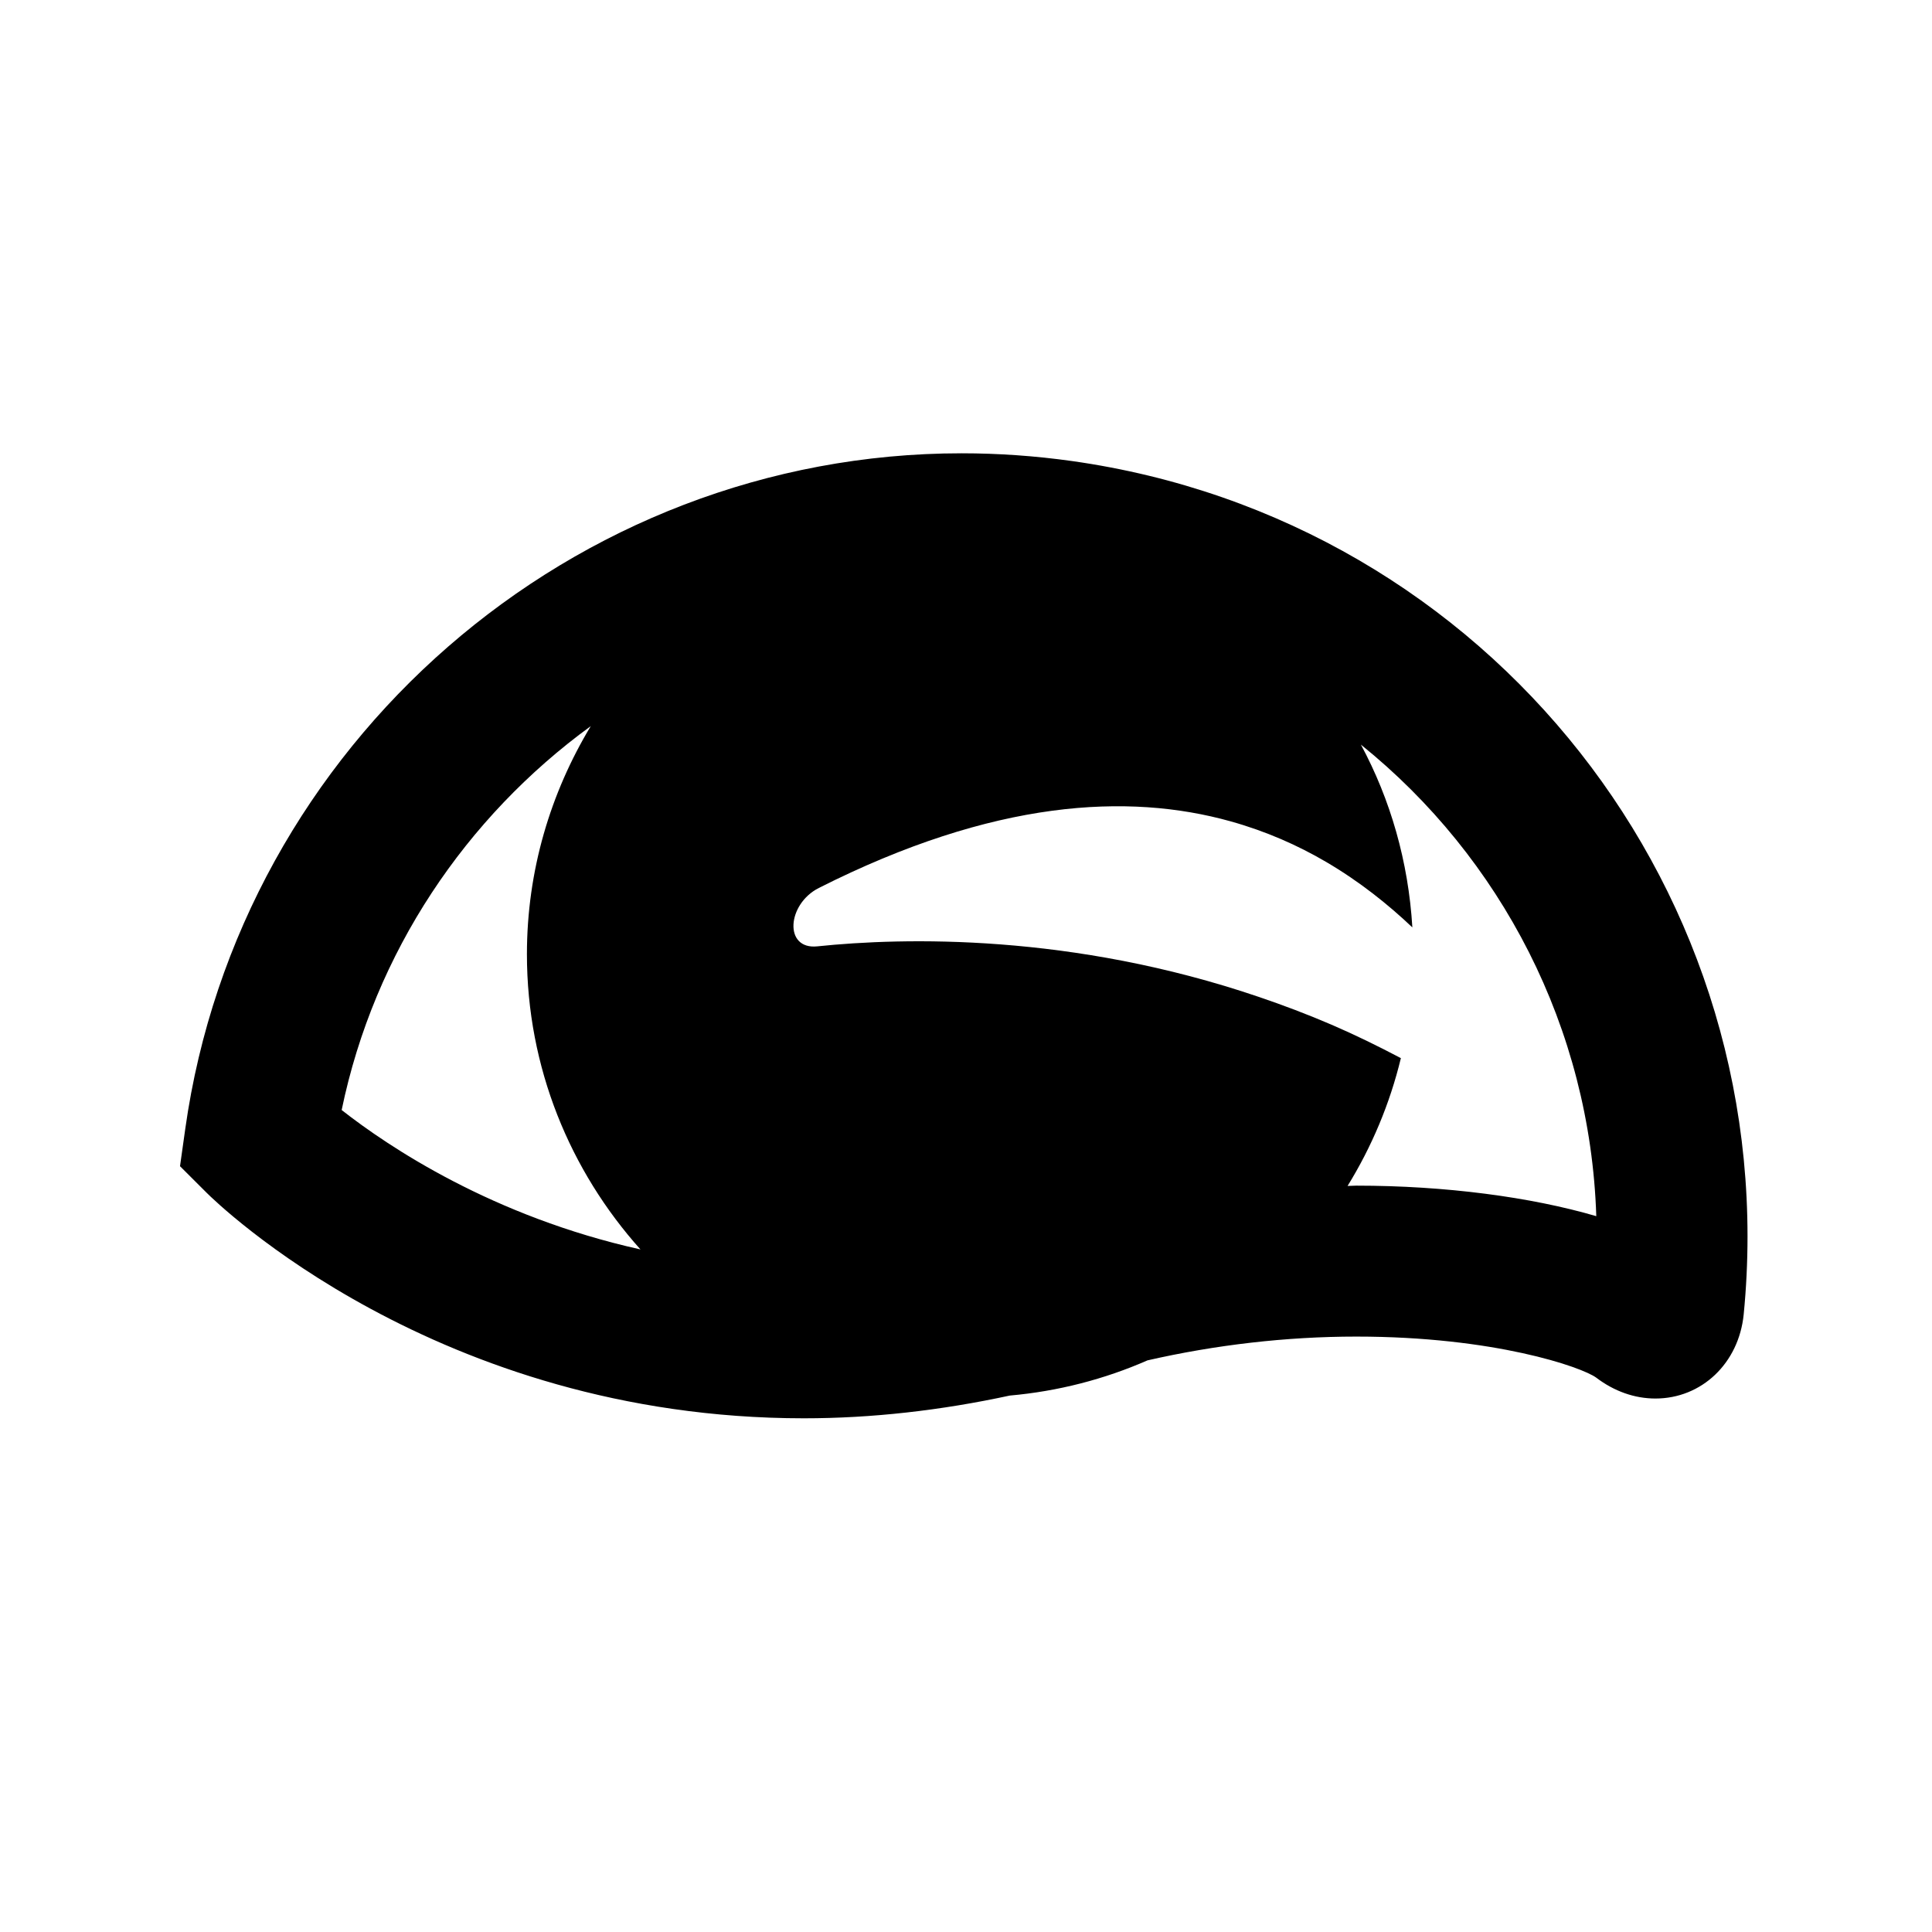
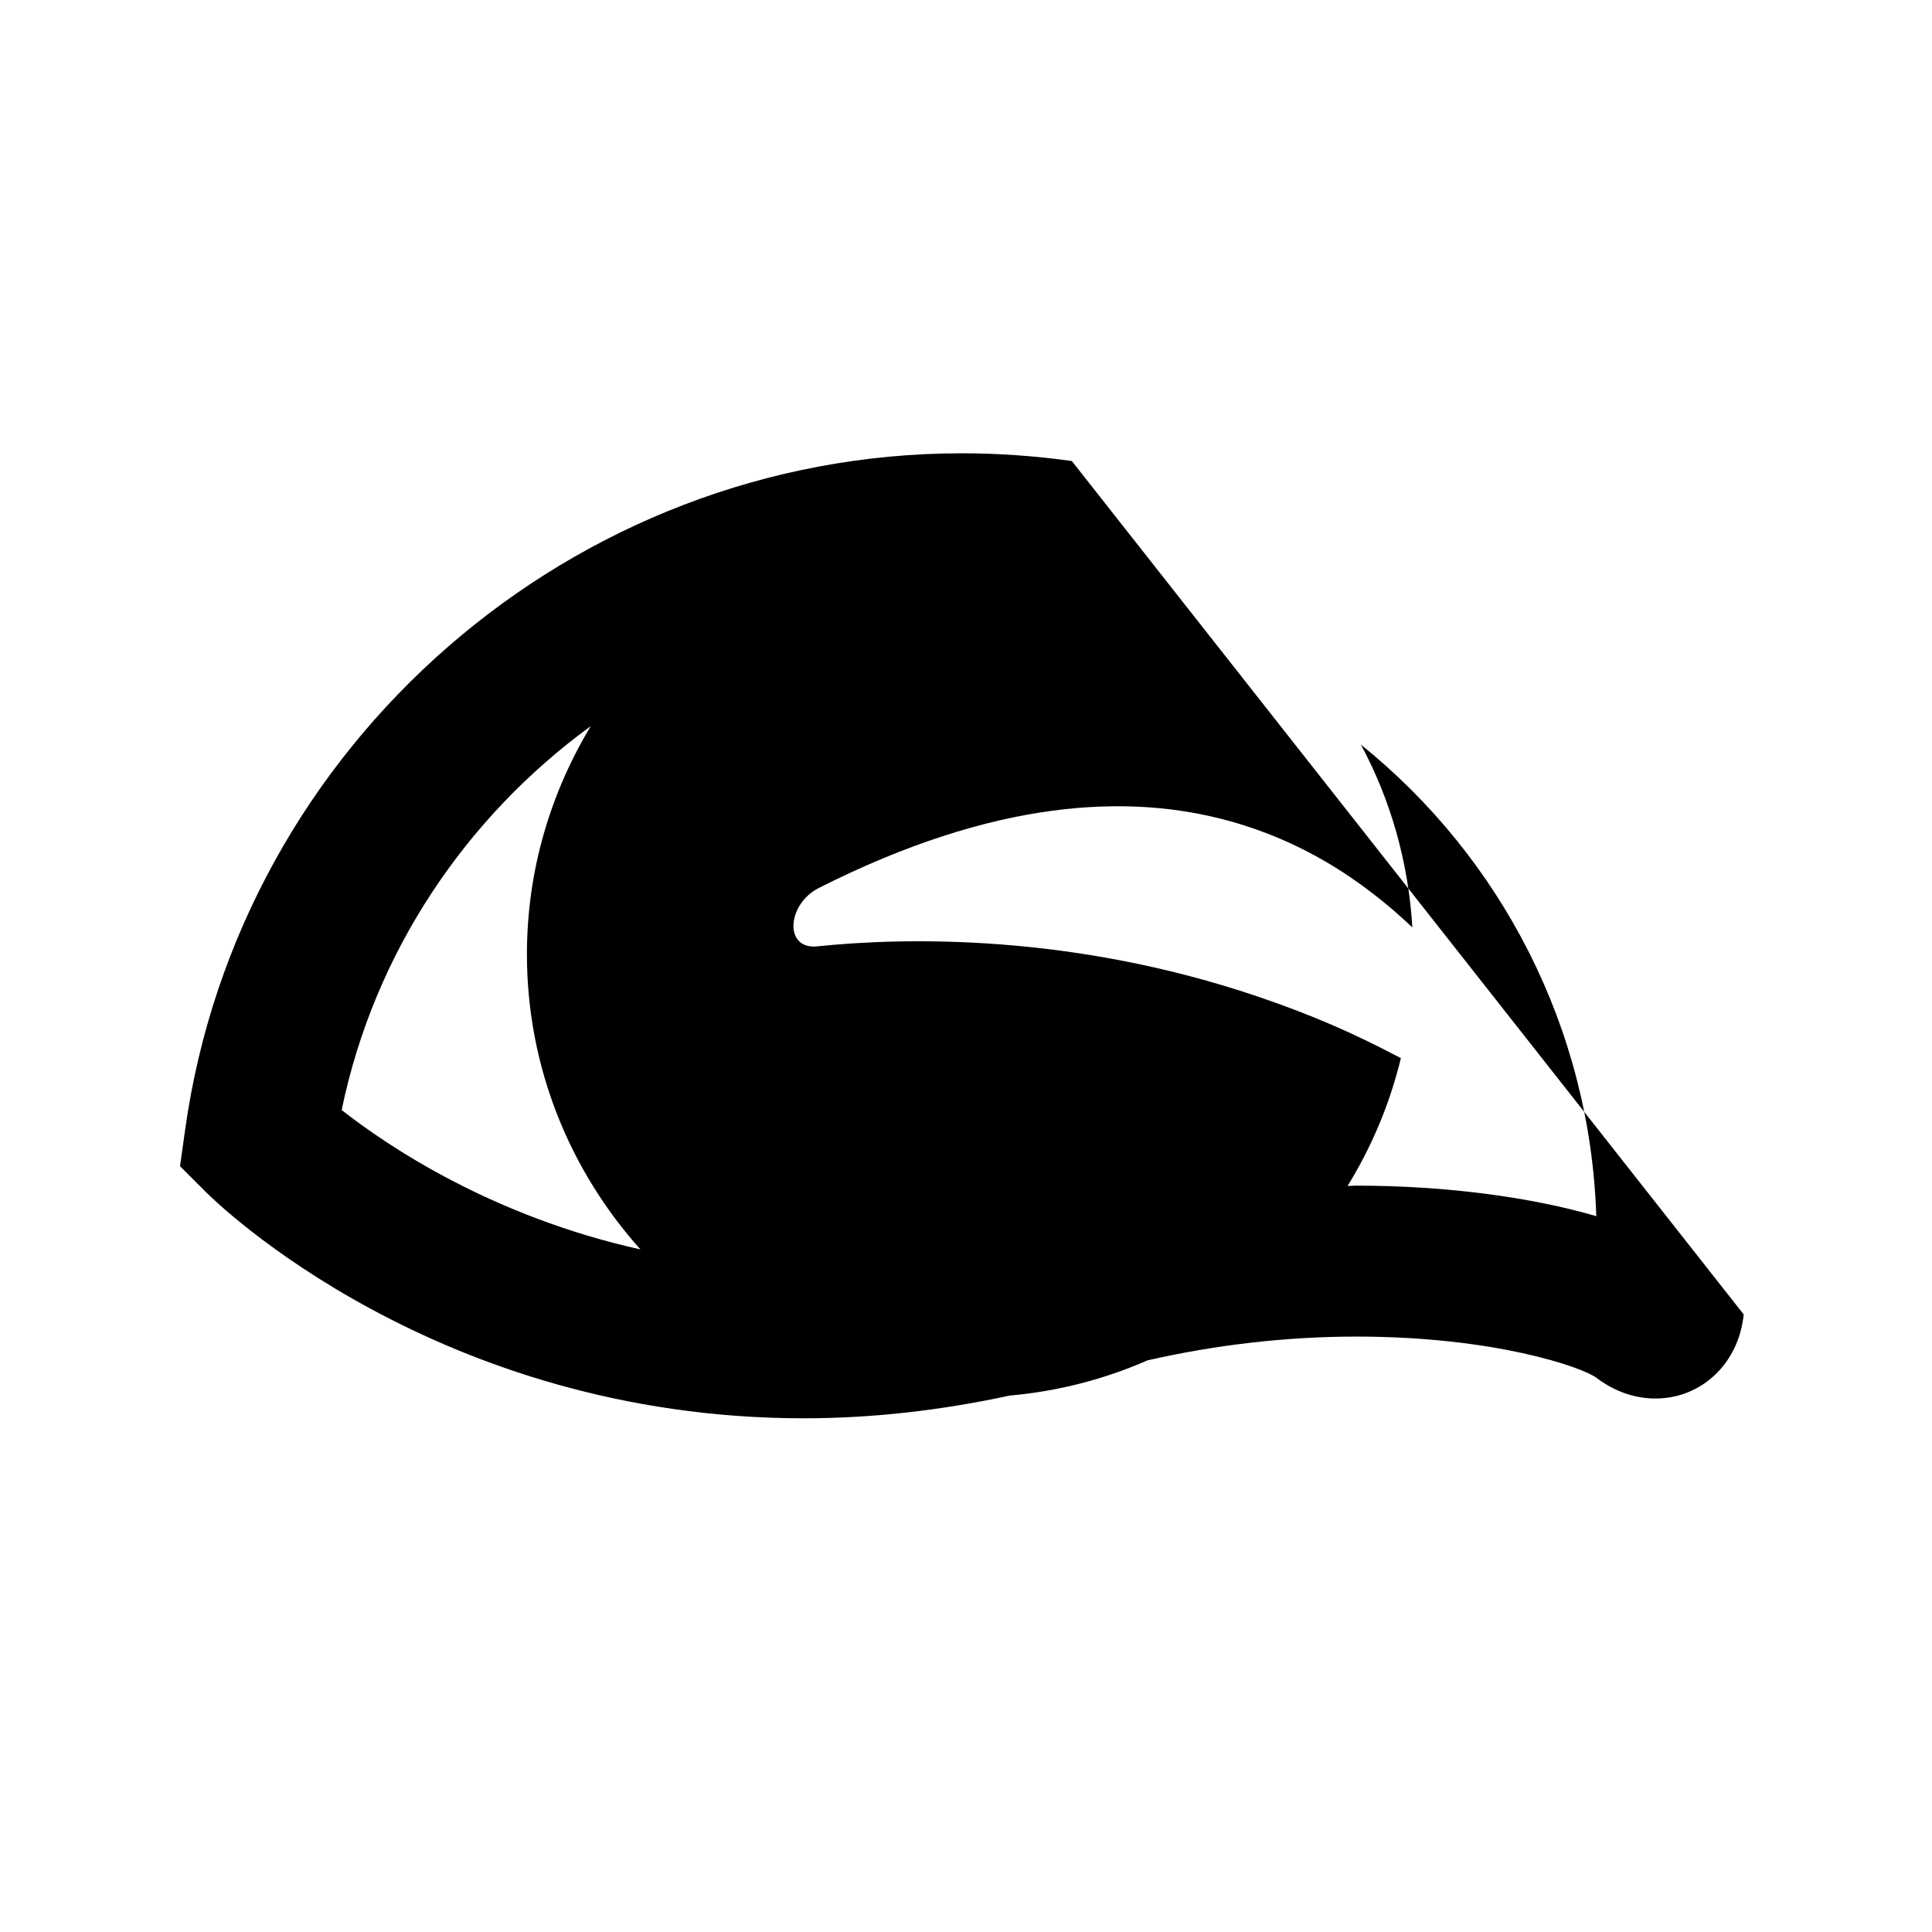
<svg xmlns="http://www.w3.org/2000/svg" version="1.1" id="Capa_1" x="0px" y="0px" width="64px" height="64px" viewBox="0 0 64 64" enable-background="new 0 0 64 64" xml:space="preserve">
-   <path d="M35.506,15.272c-1.21-0.17-2.438-0.256-3.652-0.256c-12.866,0-23.922,9.622-25.717,22.38l-0.174,1.236l0.883,0.881  c0.306,0.306,7.619,7.469,19.782,7.47c0.001,0,0.001,0,0.002,0c2.246,0,4.531-0.259,6.82-0.753c1.609-0.143,3.143-0.544,4.562-1.166  c2.242-0.512,4.597-0.788,6.917-0.788c4.58,0,7.467,1.011,7.946,1.359c0.596,0.454,1.274,0.693,1.963,0.693  c1.533,0,2.763-1.17,2.924-2.786C59.126,29.638,49.351,17.22,35.506,15.272z M11.318,36.771c1.082-5.232,4.12-9.707,8.252-12.717  c-1.334,2.211-2.115,4.79-2.115,7.555c0,3.758,1.431,7.18,3.761,9.78C16.325,40.302,12.878,37.994,11.318,36.771z M44.929,39.276  c-0.097,0-0.192,0.01-0.289,0.01c0.798-1.294,1.399-2.717,1.766-4.234c-0.771-0.406-1.54-0.782-2.304-1.11  c-0.804-0.346-1.599-0.645-2.387-0.913c-6.208-2.116-11.783-1.977-14.64-1.68c-1.116,0.116-1.007-1.4,0.05-1.934  c5.801-2.929,10.245-3.154,13.637-2.208c1.178,0.329,2.231,0.796,3.167,1.345c1.107,0.649,2.052,1.406,2.857,2.169  c-0.131-2.178-0.724-4.233-1.705-6.055c4.648,3.744,7.598,9.39,7.798,15.621C50.713,39.653,47.878,39.276,44.929,39.276z" />
+   <path d="M35.506,15.272c-1.21-0.17-2.438-0.256-3.652-0.256c-12.866,0-23.922,9.622-25.717,22.38l-0.174,1.236l0.883,0.881  c0.306,0.306,7.619,7.469,19.782,7.47c0.001,0,0.001,0,0.002,0c2.246,0,4.531-0.259,6.82-0.753c1.609-0.143,3.143-0.544,4.562-1.166  c2.242-0.512,4.597-0.788,6.917-0.788c4.58,0,7.467,1.011,7.946,1.359c0.596,0.454,1.274,0.693,1.963,0.693  c1.533,0,2.763-1.17,2.924-2.786z M11.318,36.771c1.082-5.232,4.12-9.707,8.252-12.717  c-1.334,2.211-2.115,4.79-2.115,7.555c0,3.758,1.431,7.18,3.761,9.78C16.325,40.302,12.878,37.994,11.318,36.771z M44.929,39.276  c-0.097,0-0.192,0.01-0.289,0.01c0.798-1.294,1.399-2.717,1.766-4.234c-0.771-0.406-1.54-0.782-2.304-1.11  c-0.804-0.346-1.599-0.645-2.387-0.913c-6.208-2.116-11.783-1.977-14.64-1.68c-1.116,0.116-1.007-1.4,0.05-1.934  c5.801-2.929,10.245-3.154,13.637-2.208c1.178,0.329,2.231,0.796,3.167,1.345c1.107,0.649,2.052,1.406,2.857,2.169  c-0.131-2.178-0.724-4.233-1.705-6.055c4.648,3.744,7.598,9.39,7.798,15.621C50.713,39.653,47.878,39.276,44.929,39.276z" />
</svg>